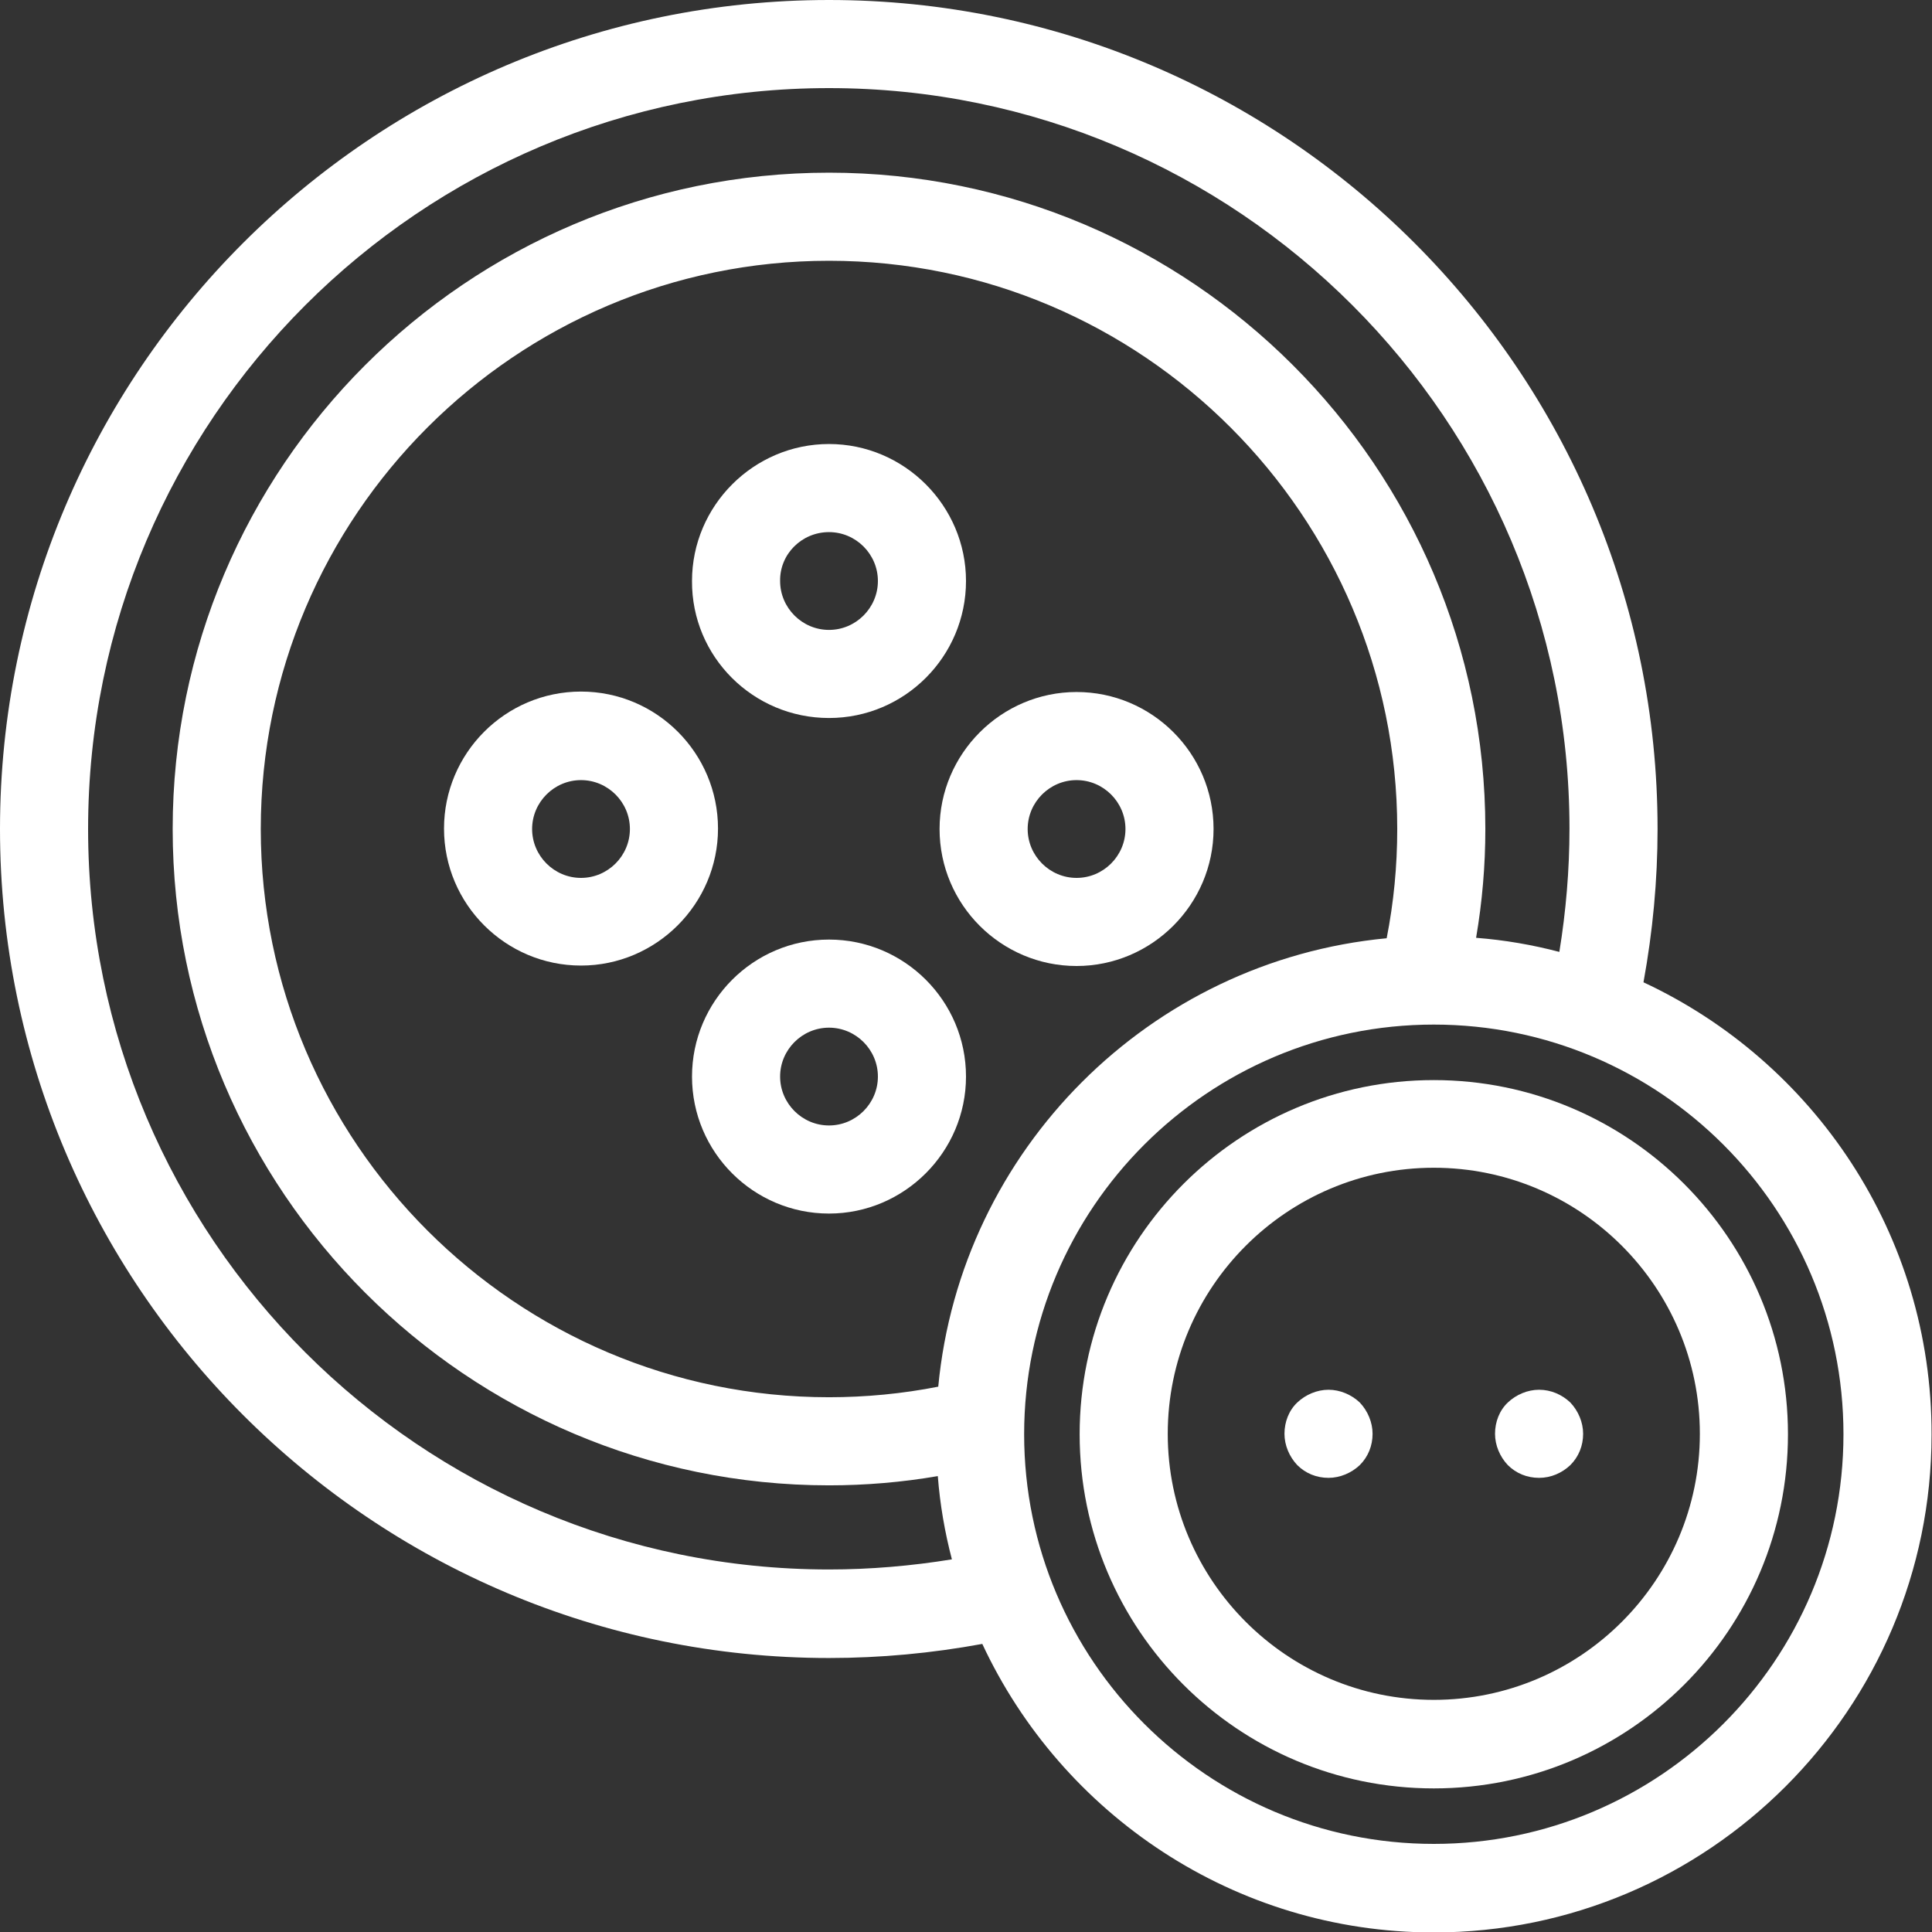
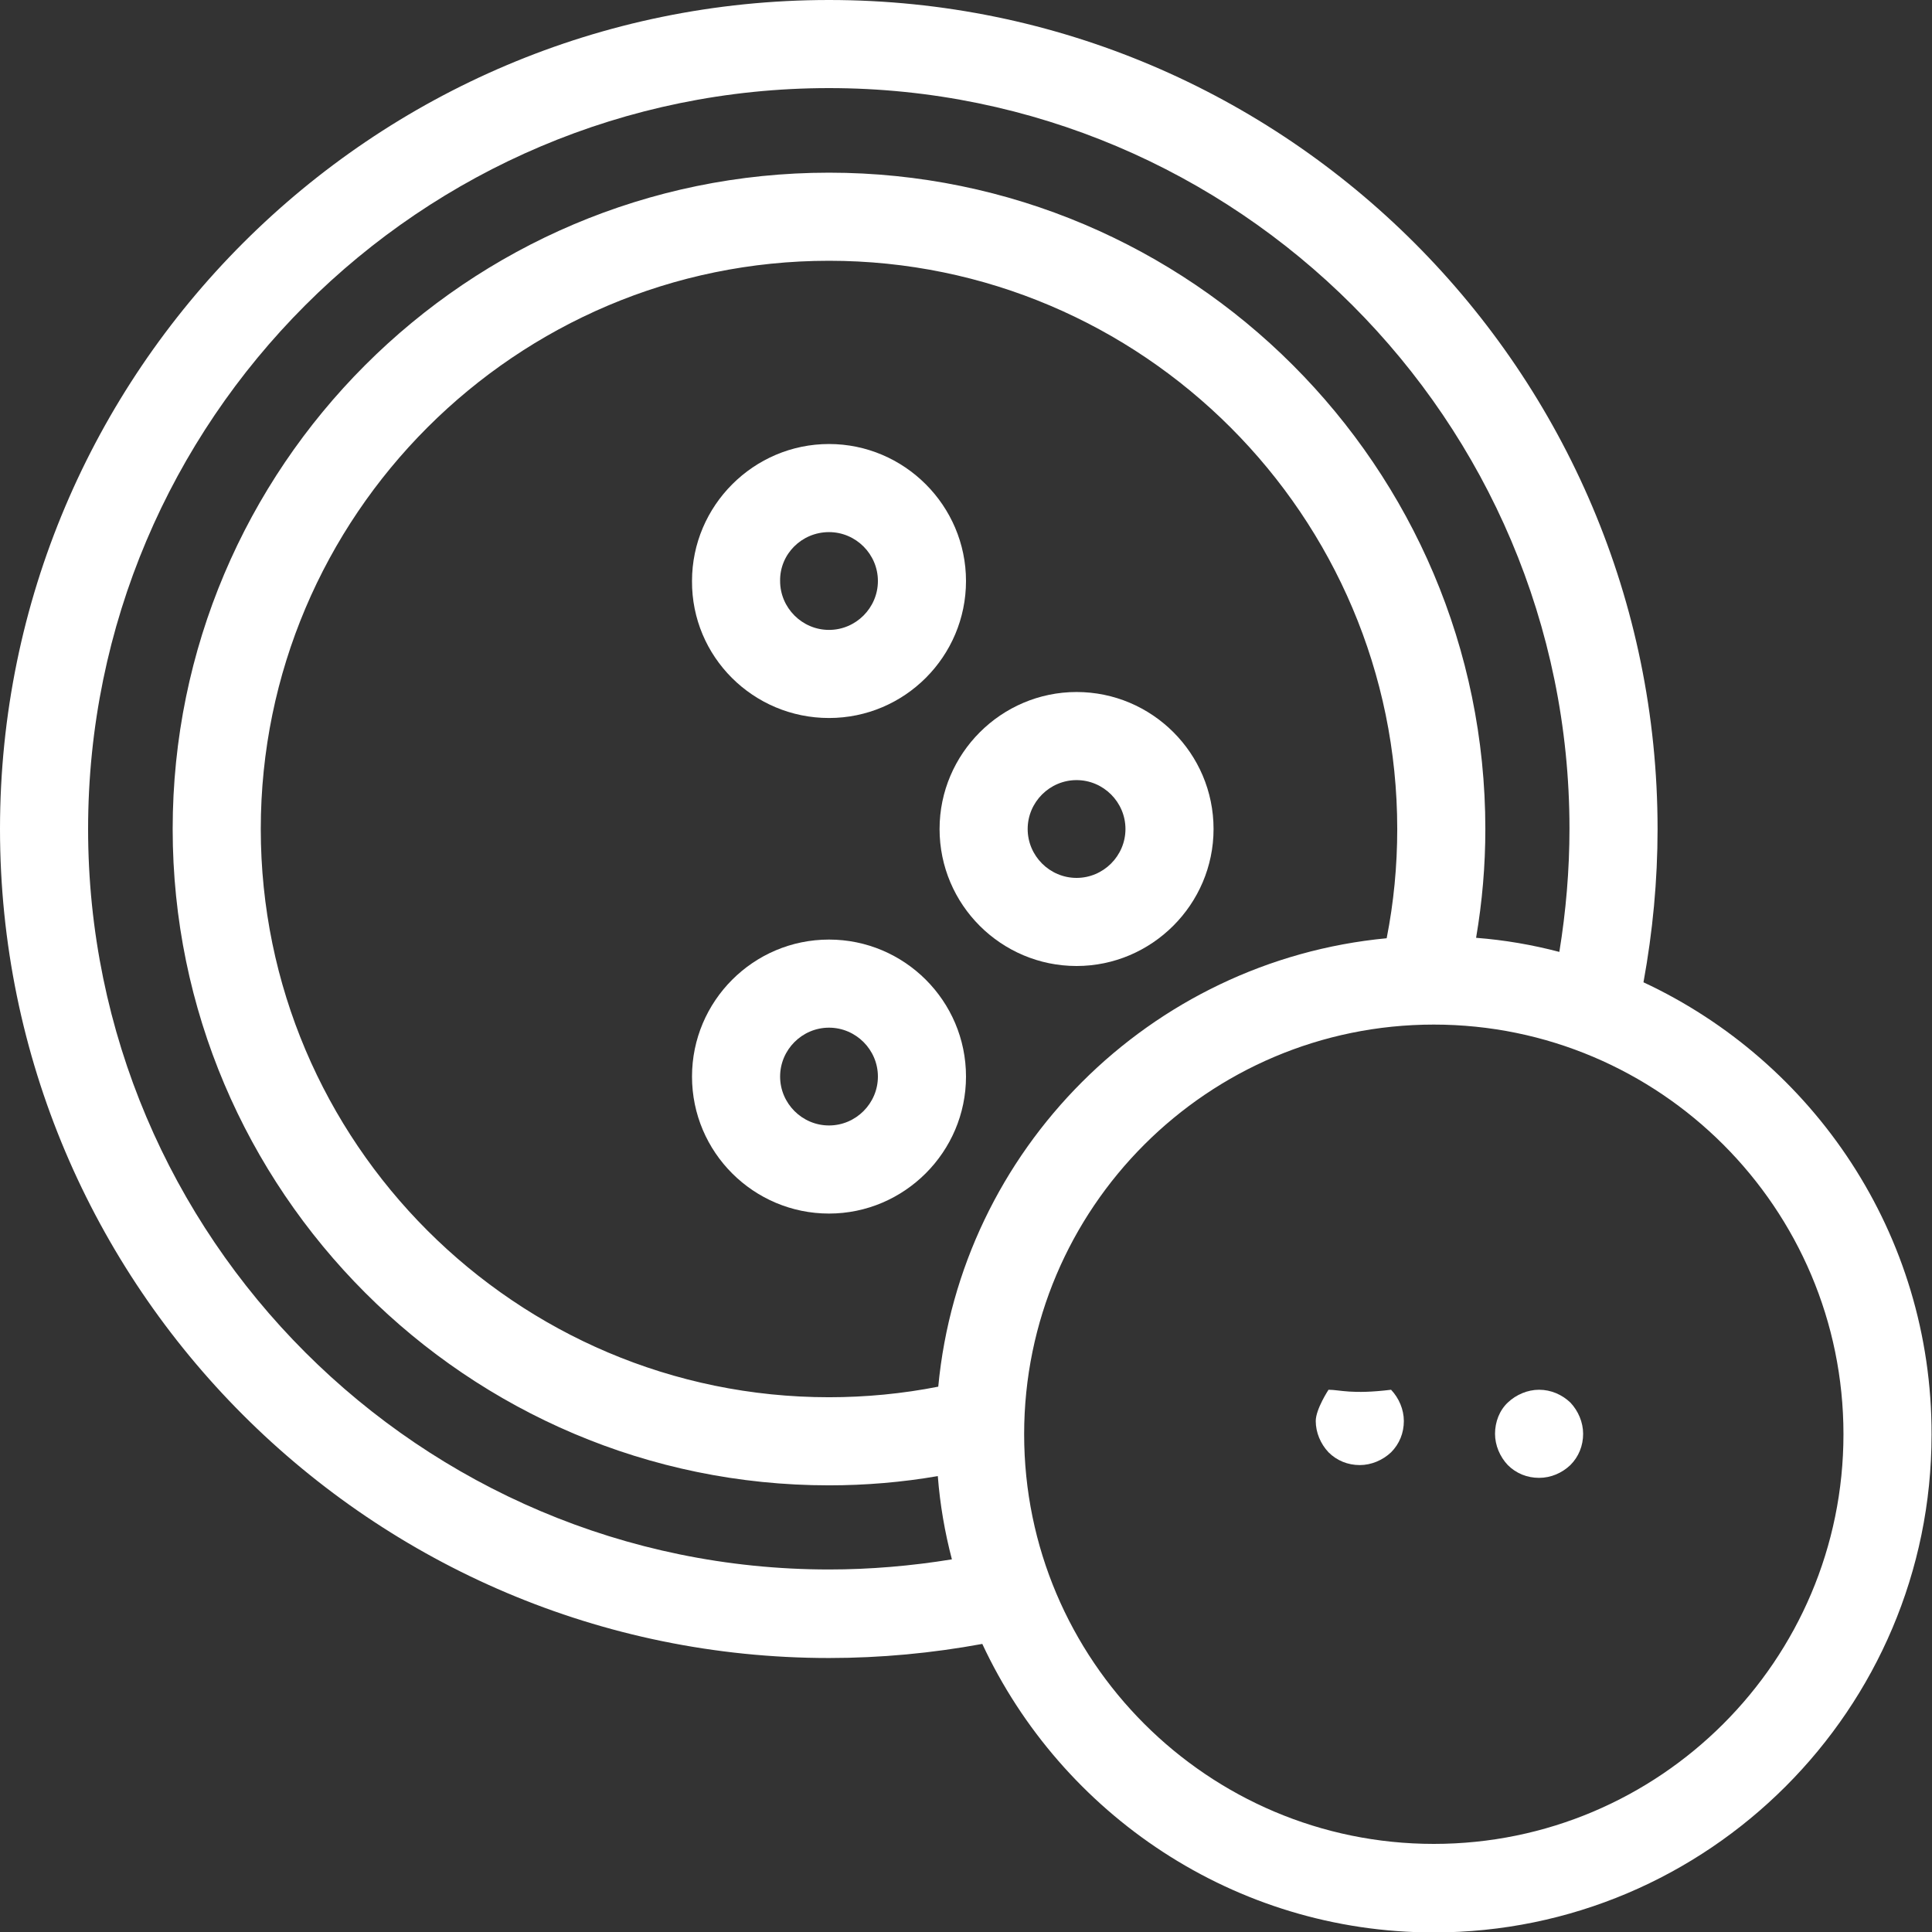
<svg xmlns="http://www.w3.org/2000/svg" id="Слой_1" x="0px" y="0px" viewBox="0 0 438.6 438.6" style="enable-background:new 0 0 438.6 438.6;" xml:space="preserve">
  <rect x="0" y="0" width="438.6" height="438.6" fill="#333333" stroke="none" />
  <style type="text/css"> .st0{fill:#FFFFFF;} </style>
  <g>
-     <path class="st0" d="M131.9,157c-17.2,0-31.1,14-31.1,31.1c0,17.2,14,31.1,31.1,31.1s31.1-14,31.1-31.1S149.1,157,131.9,157z M131.9,199.3c-6.1,0-11.1-5-11.1-11.1c0-6.1,5-11.1,11.1-11.1c6.1,0,11.1,5,11.1,11.1S138,199.3,131.9,199.3z" />
    <path class="st0" d="M275.5,188.2c0-17.2-14-31.1-31.1-31.1s-31.1,14-31.1,31.1c0,17.2,14,31.1,31.1,31.1S275.5,205.3,275.5,188.2z M244.4,199.3c-6.1,0-11.1-5-11.1-11.1c0-6.1,5-11.1,11.1-11.1s11.1,5,11.1,11.1S250.5,199.3,244.4,199.3z" />
    <path class="st0" d="M373.1,223c2.1-11.5,3.2-23.1,3.2-34.8C376.3,84.4,291.9,0,188.2,0C84.4,0,0,84.4,0,188.2 c0,103.8,84.4,188.2,188.2,188.2c11.7,0,23.4-1.1,34.8-3.2c18,38.6,57.2,65.5,102.5,65.5c62.3,0,113-50.7,113-113 C438.6,280.2,411.7,241,373.1,223L373.1,223z M188.2,356.3C95.4,356.3,20,280.9,20,188.2C20,95.4,95.4,20,188.2,20 c92.7,0,168.1,75.4,168.1,168.1c0,9.4-0.8,18.8-2.3,28c-6.1-1.6-12.4-2.7-18.9-3.2c1.4-8.2,2.1-16.4,2.1-24.7 c0-82.2-66.9-149-149-149c-82.2,0-149,66.9-149,149s66.9,149,149,149c8.3,0,16.6-0.7,24.7-2.1c0.5,6.5,1.6,12.8,3.2,18.9 C206.9,355.5,197.5,356.3,188.2,356.3L188.2,356.3z M213,314.8c-8.1,1.6-16.5,2.4-24.8,2.4c-71.1,0-129-57.9-129-129 s57.9-129,129-129s129,57.9,129,129c0,8.4-0.8,16.7-2.4,24.8C261,218.1,218.1,261,213,314.8z M325.5,418.6c-51.3,0-93-41.7-93-93 s41.7-93,93-93c51.3,0,93,41.7,93,93S376.8,418.6,325.5,418.6L325.5,418.6z" />
-     <path class="st0" d="M325.5,245.2c-44.3,0-80.4,36-80.4,80.4s36,80.4,80.4,80.4s80.4-36,80.4-80.4S369.8,245.2,325.5,245.2 L325.5,245.2z M325.5,385.9c-33.3,0-60.4-27.1-60.4-60.4s27.1-60.4,60.4-60.4c33.3,0,60.4,27.1,60.4,60.4S358.8,385.9,325.5,385.9z " />
    <path class="st0" d="M188.2,163c17.2,0,31.1-14,31.1-31.1s-14-31.1-31.1-31.1s-31.1,14-31.1,31.1C157,149.1,171,163,188.2,163z M188.2,120.8c6.1,0,11.1,5,11.1,11.1c0,6.1-5,11.1-11.1,11.1s-11.1-5-11.1-11.1C177,125.8,182,120.8,188.2,120.8z" />
    <path class="st0" d="M188.2,213.3c-17.2,0-31.1,14-31.1,31.1c0,17.2,14,31.1,31.1,31.1s31.1-14,31.1-31.1 C219.3,227.2,205.3,213.3,188.2,213.3z M188.2,255.5c-6.1,0-11.1-5-11.1-11.1c0-6.1,5-11.1,11.1-11.1s11.1,5,11.1,11.1 C199.3,250.5,194.3,255.5,188.2,255.5z" />
-     <path class="st0" d="M301.6,315.5c-2.6,0-5.2,1.1-7.1,2.9s-2.9,4.4-2.9,7.1c0,2.6,1.1,5.2,2.9,7.1c1.9,1.9,4.4,2.9,7.1,2.9 c2.6,0,5.2-1.1,7.1-2.9c1.9-1.9,2.9-4.4,2.9-7.1c0-2.6-1.1-5.2-2.9-7.1C306.8,316.6,304.2,315.5,301.6,315.5z" />
+     <path class="st0" d="M301.6,315.5s-2.9,4.4-2.9,7.1c0,2.6,1.1,5.2,2.9,7.1c1.9,1.9,4.4,2.9,7.1,2.9 c2.6,0,5.2-1.1,7.1-2.9c1.9-1.9,2.9-4.4,2.9-7.1c0-2.6-1.1-5.2-2.9-7.1C306.8,316.6,304.2,315.5,301.6,315.5z" />
    <path class="st0" d="M349.4,315.5c-2.6,0-5.2,1.1-7.1,2.9s-2.9,4.4-2.9,7.1c0,2.6,1.1,5.2,2.9,7.1c1.9,1.9,4.4,2.9,7.1,2.9 s5.2-1.1,7.1-2.9c1.9-1.9,2.9-4.4,2.9-7.1c0-2.6-1.1-5.2-2.9-7.1C354.6,316.6,352.1,315.5,349.4,315.5z" />
  </g>
</svg>